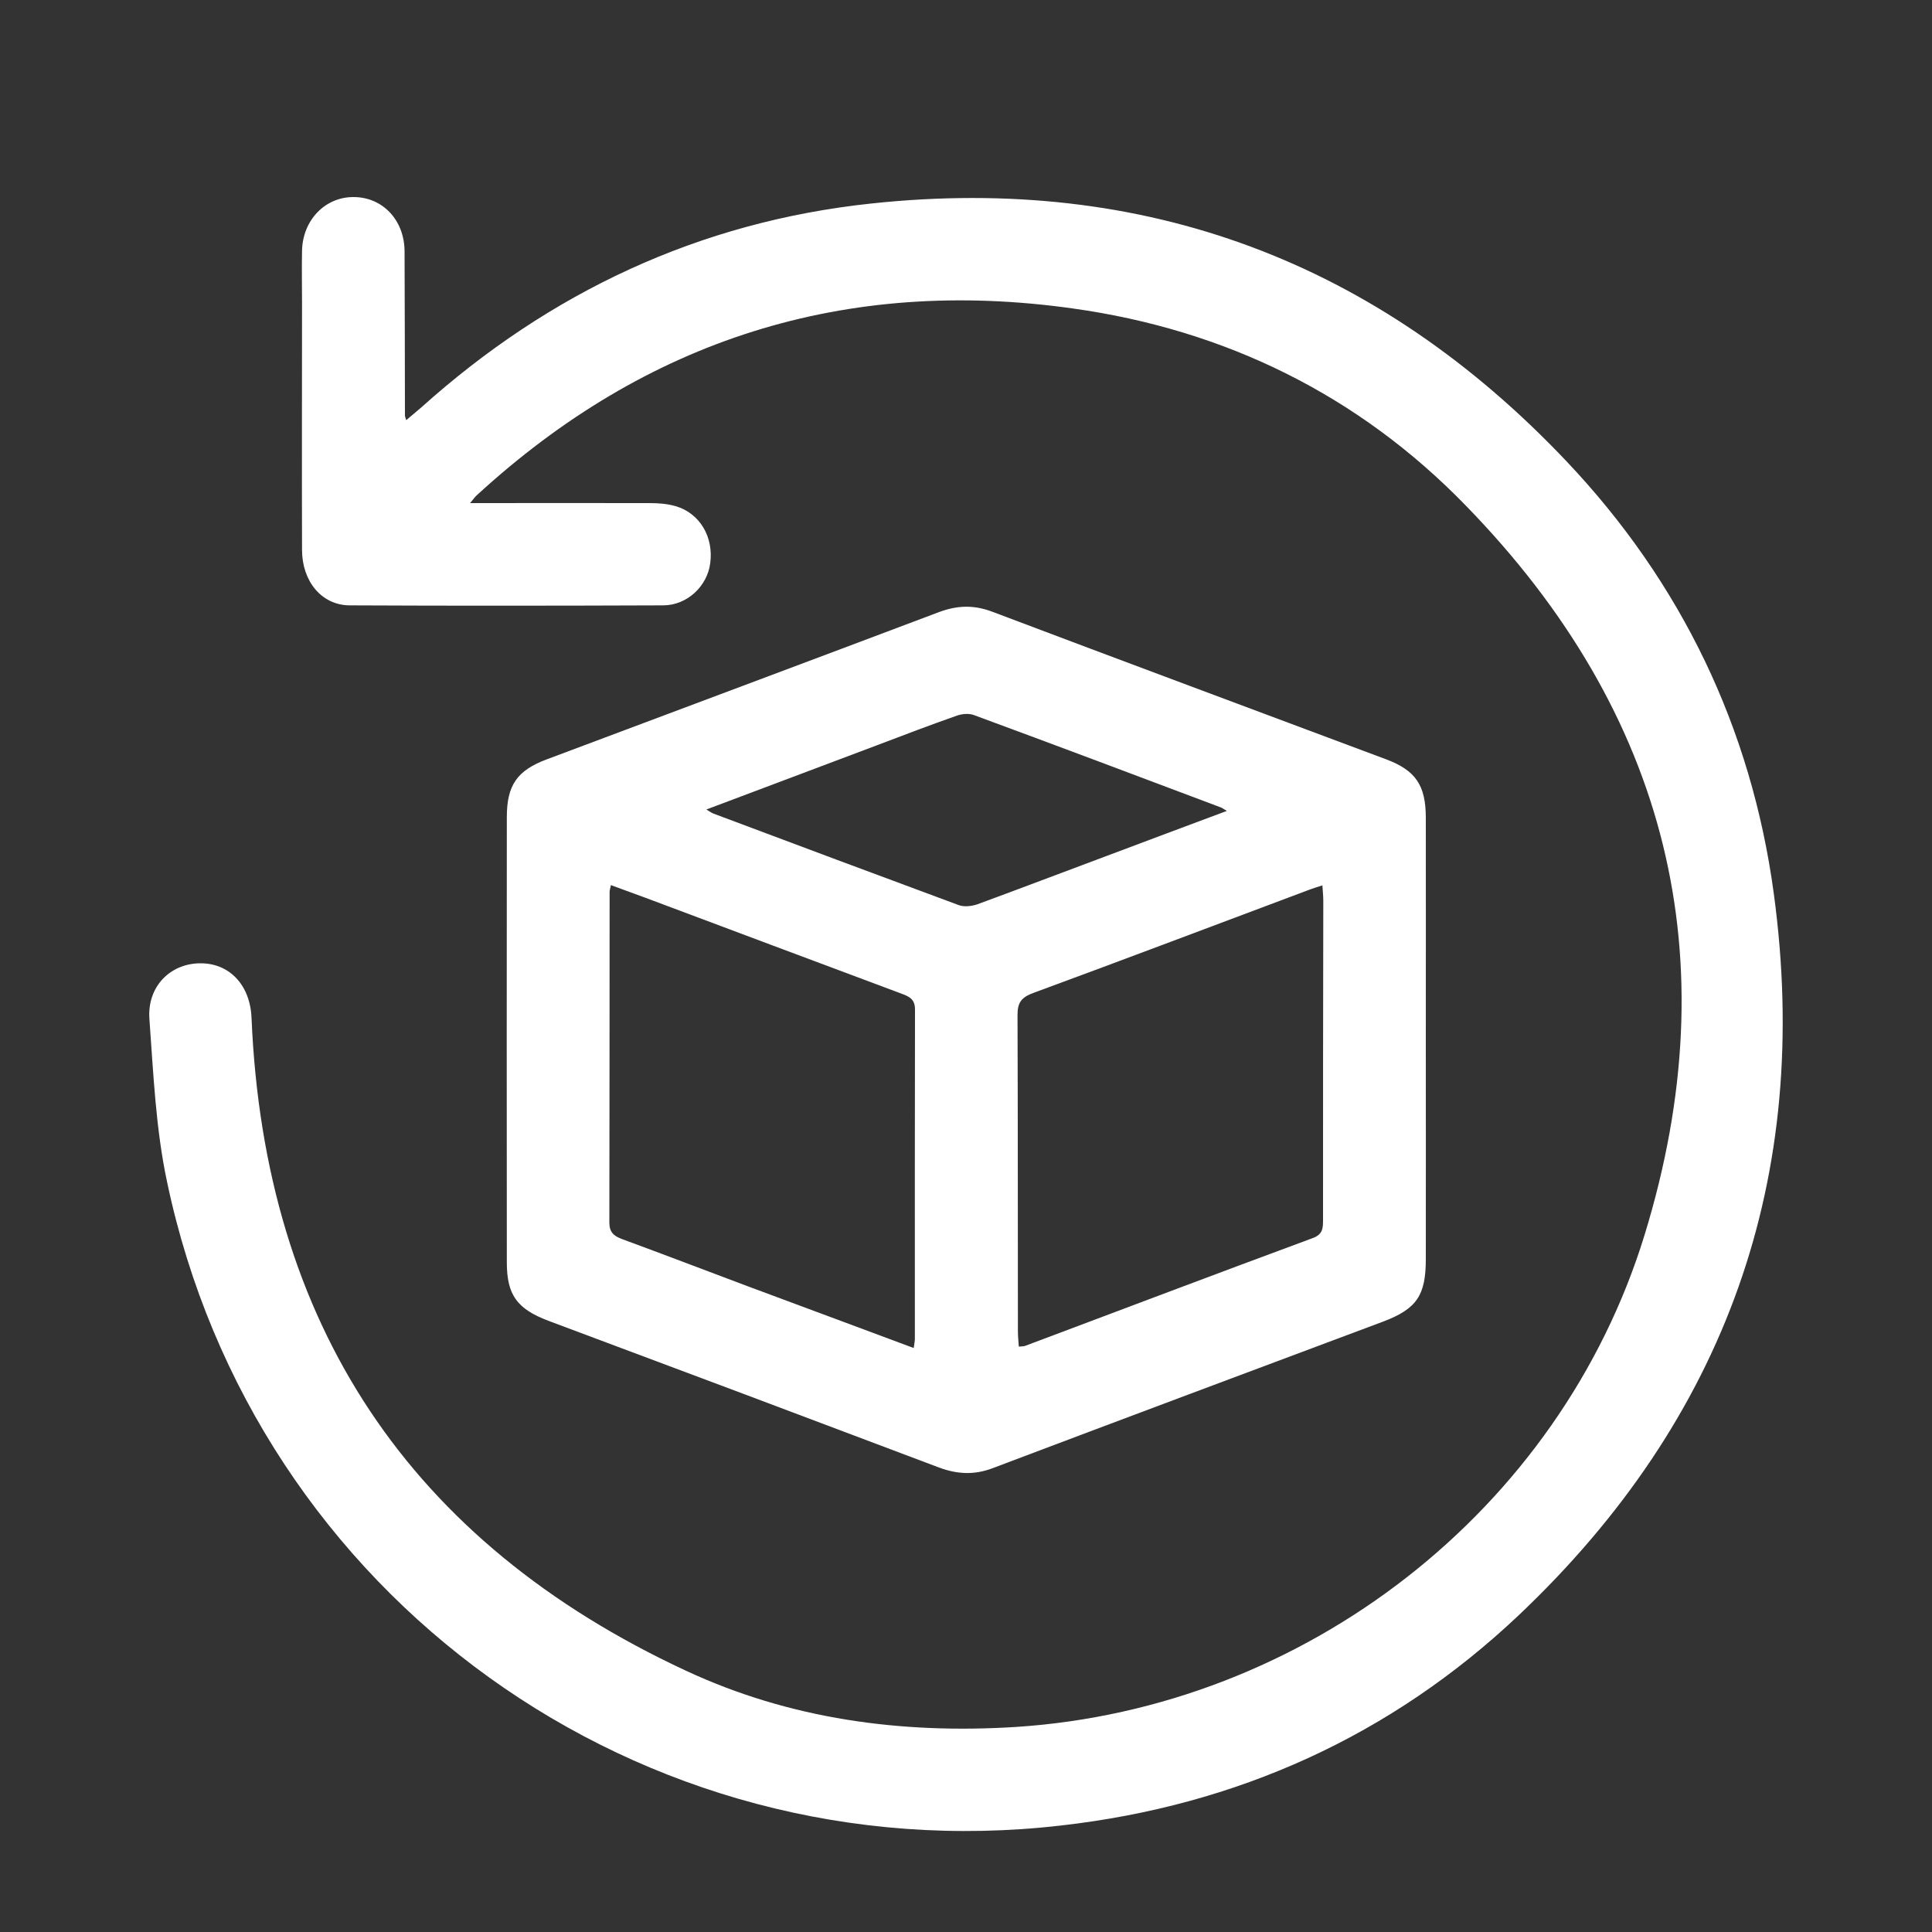
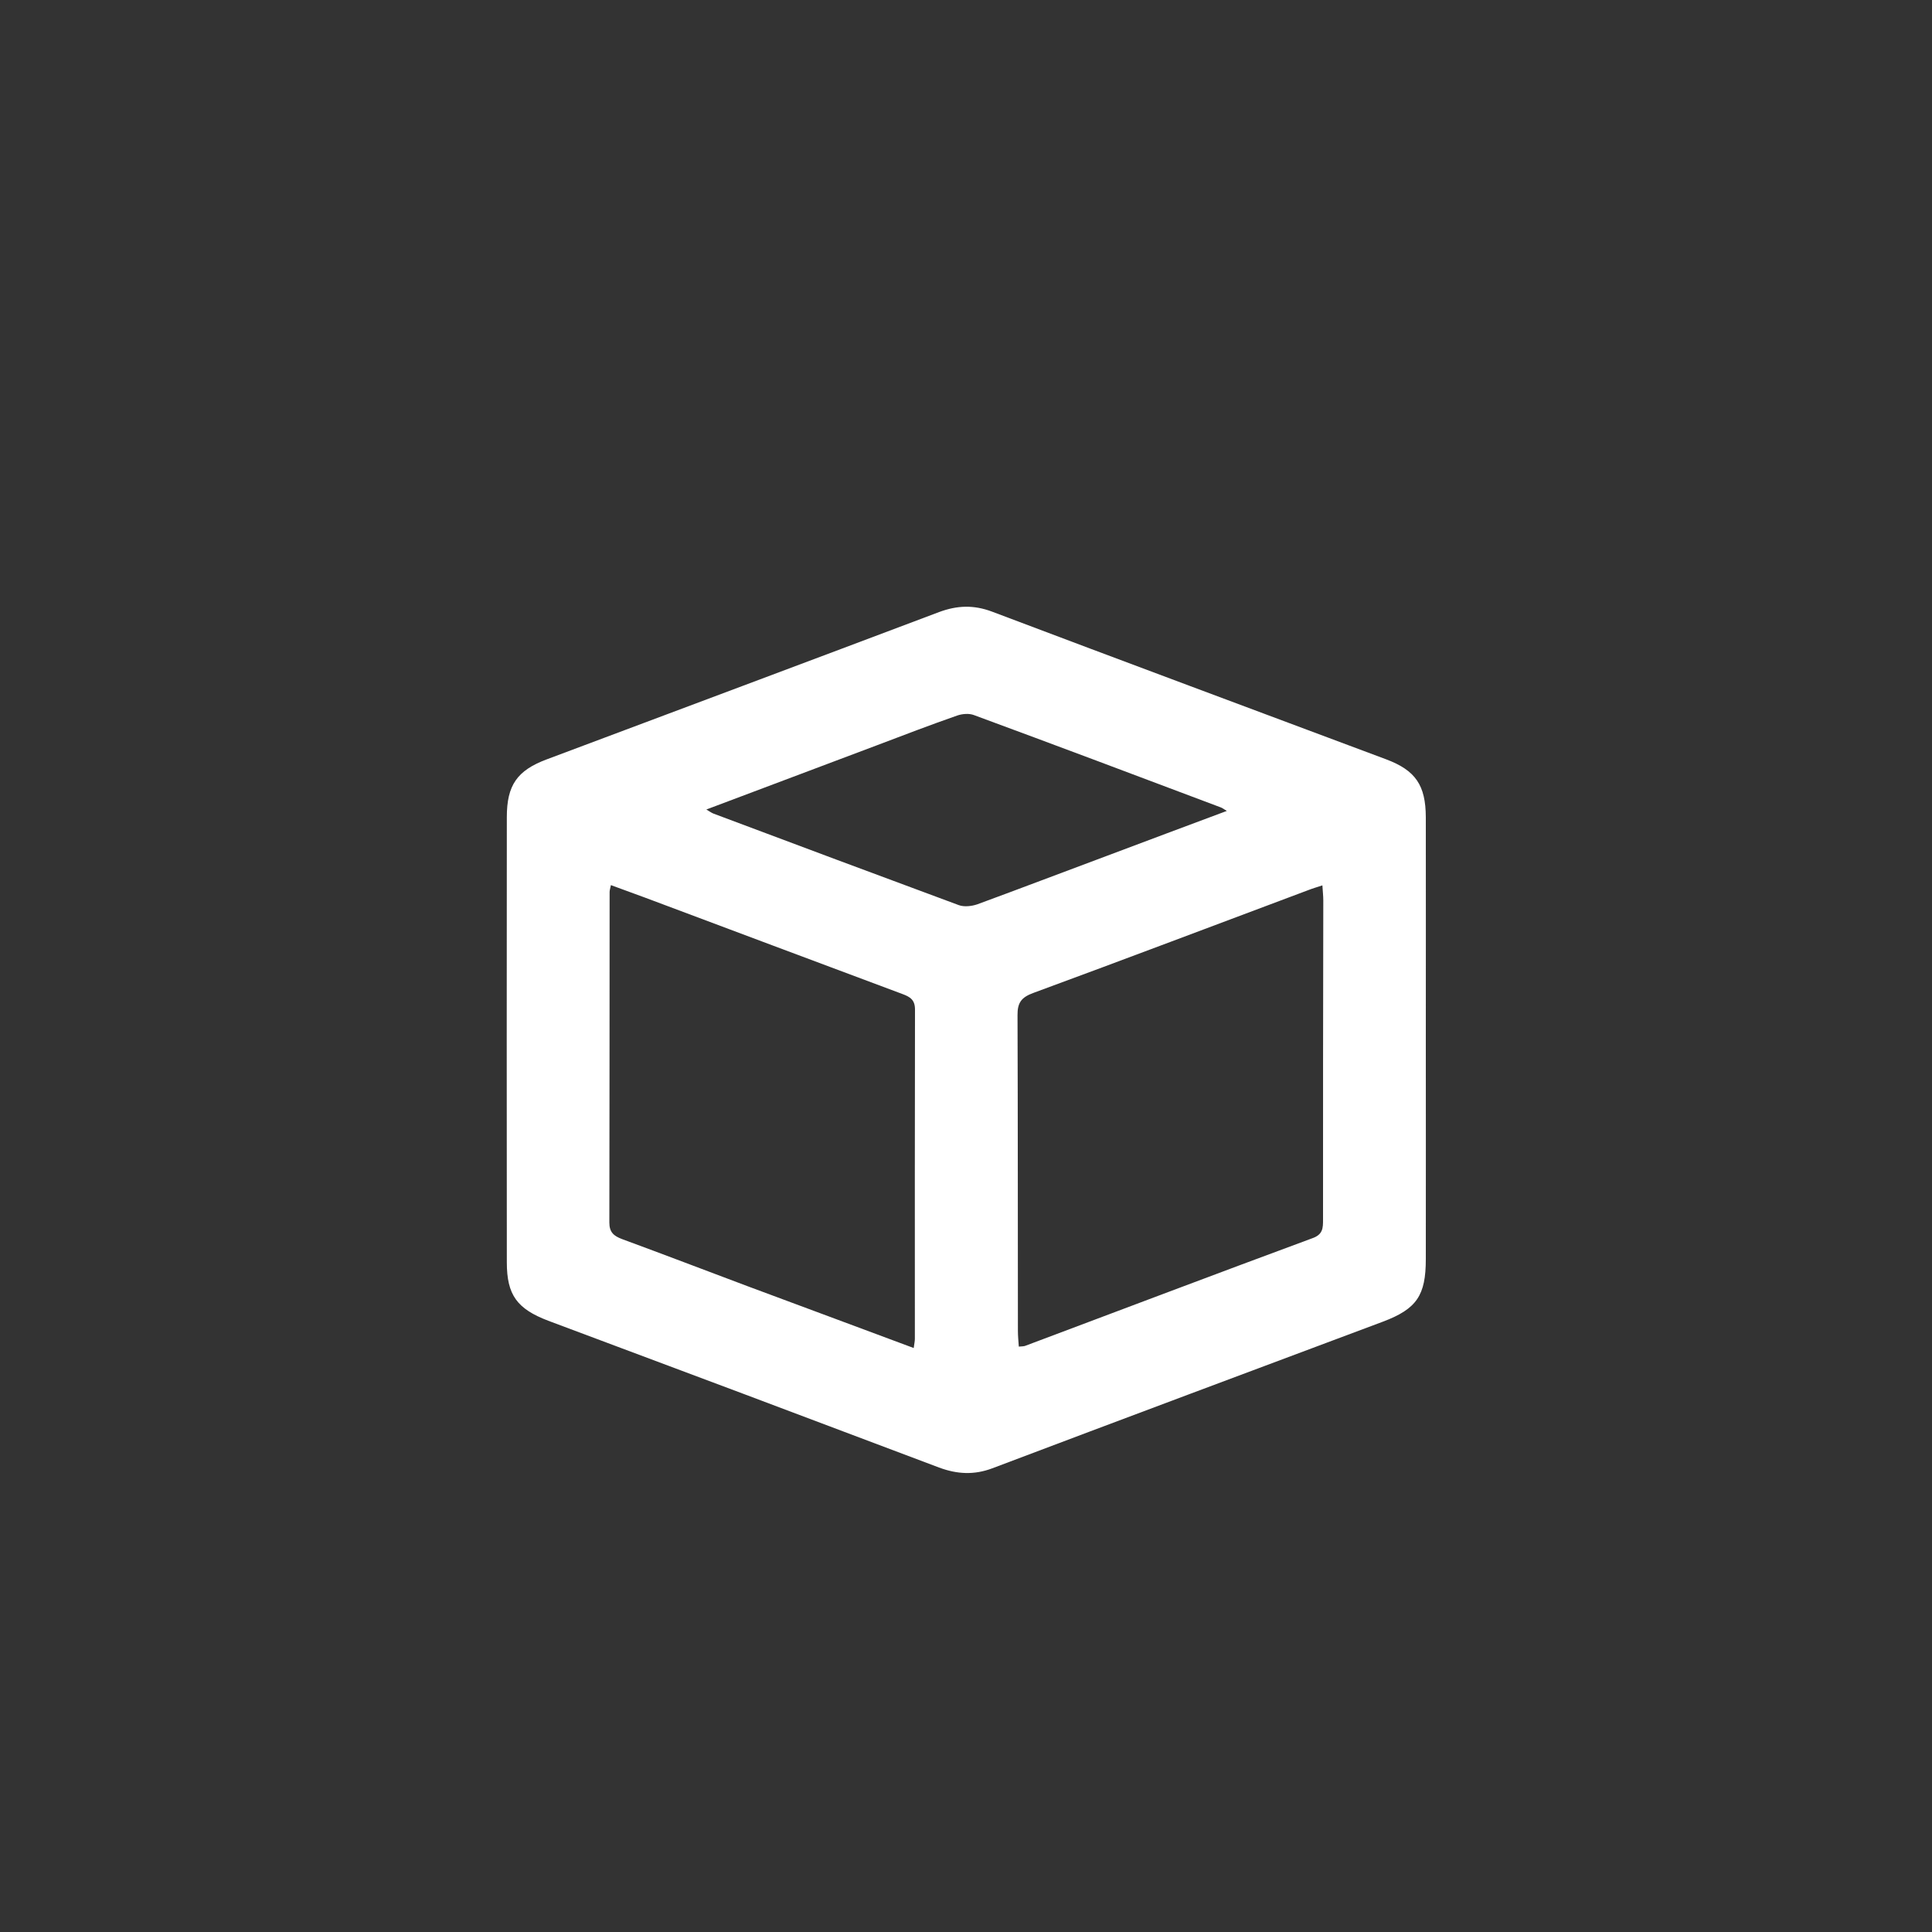
<svg xmlns="http://www.w3.org/2000/svg" version="1.1" x="0px" y="0px" viewBox="0 0 15 15" enable-background="new 0 0 15 15" xml:space="preserve">
  <rect x="0" y="0" width="15" height="15" fill="#333333" stroke="none" />
  <g id="Layer_2">
-     <path fill="#fff" fill-rule="evenodd" clip-rule="evenodd" d="M3.65,3.906c0.482,0,0.937-0.001,1.393,0c0.067,0,0.138,0.005,0.203,0.024   c0.188,0.055,0.296,0.24,0.268,0.444C5.491,4.551,5.335,4.699,5.151,4.7c-0.813,0.003-1.625,0.004-2.438,0   C2.496,4.698,2.345,4.512,2.345,4.269c-0.002-0.641,0-1.282,0-1.922c0-0.133-0.003-0.267,0-0.4C2.35,1.708,2.525,1.528,2.747,1.53   c0.225,0.001,0.393,0.18,0.394,0.421c0.002,0.427,0.002,0.852,0.003,1.278c0,0.003,0.002,0.008,0.01,0.033   C3.196,3.226,3.233,3.196,3.27,3.164C4.268,2.268,5.429,1.722,6.765,1.58c2.125-0.227,3.93,0.453,5.395,1.999   c0.892,0.941,1.438,2.072,1.612,3.361c0.298,2.201-0.372,4.076-1.979,5.599c-0.993,0.939-2.19,1.479-3.554,1.634   c-3.263,0.378-6.265-1.776-6.942-4.997C1.209,8.763,1.191,8.336,1.16,7.911C1.142,7.66,1.321,7.481,1.553,7.479   s0.391,0.173,0.4,0.427c0.101,2.37,1.225,4.067,3.372,5.065c0.806,0.376,1.671,0.493,2.563,0.437   c2.245-0.146,4.225-1.683,4.881-3.822c0.658-2.145,0.18-4.05-1.387-5.659C10.55,3.069,9.514,2.56,8.33,2.395   c-1.767-0.249-3.313,0.242-4.628,1.45C3.69,3.855,3.68,3.87,3.65,3.906z" />
    <g>
      <path fill="#fff" d="M10.761,5.895c-1.02-0.382-2.04-0.761-3.058-1.146C7.56,4.695,7.431,4.7,7.291,4.752C6.276,5.135,5.259,5.515,4.244,5.896    C4.015,5.982,3.935,6.096,3.935,6.344c-0.001,1.153-0.001,2.306,0,3.457c0,0.254,0.08,0.361,0.321,0.453    c1.012,0.378,2.024,0.758,3.035,1.14c0.14,0.052,0.272,0.059,0.413,0.006c1.01-0.382,2.022-0.76,3.034-1.139    c0.262-0.099,0.332-0.204,0.332-0.485c0.001-0.563,0-1.126,0-1.69c0-0.58,0.001-1.161,0-1.741    C11.069,6.097,10.991,5.981,10.761,5.895z M7.103,10.395c0,0.017-0.004,0.034-0.009,0.071c-0.44-0.163-0.865-0.323-1.29-0.48    C5.479,9.864,5.155,9.74,4.829,9.62C4.766,9.596,4.731,9.568,4.731,9.492c0.002-0.855,0.001-1.711,0.002-2.566    c0-0.013,0.004-0.025,0.01-0.054c0.089,0.032,0.175,0.064,0.262,0.096c0.667,0.25,1.333,0.5,2,0.749    c0.063,0.023,0.1,0.047,0.099,0.124C7.102,8.693,7.103,9.545,7.103,10.395z M7.588,7.021C7.544,7.036,7.485,7.043,7.443,7.027    C6.808,6.792,6.174,6.555,5.54,6.317C5.524,6.311,5.51,6.3,5.484,6.285c0.446-0.168,0.883-0.332,1.32-0.497    c0.208-0.079,0.417-0.159,0.626-0.232c0.04-0.014,0.093-0.019,0.132-0.004C8.202,5.788,8.84,6.028,9.479,6.269    c0.011,0.004,0.021,0.012,0.046,0.027c-0.32,0.12-0.628,0.234-0.937,0.351C8.255,6.771,7.923,6.898,7.588,7.021z M10.272,9.468    c0,0.066,0,0.117-0.084,0.146C9.444,9.889,8.703,10.17,7.96,10.449c-0.01,0.004-0.024,0.004-0.05,0.006    c-0.003-0.042-0.007-0.083-0.007-0.123c-0.001-0.816,0-1.635-0.003-2.45c-0.001-0.097,0.03-0.139,0.123-0.173    c0.715-0.263,1.429-0.534,2.142-0.801c0.028-0.011,0.057-0.019,0.102-0.034c0.003,0.049,0.007,0.083,0.007,0.117    C10.272,7.816,10.272,8.643,10.272,9.468z" />
    </g>
  </g>
</svg>